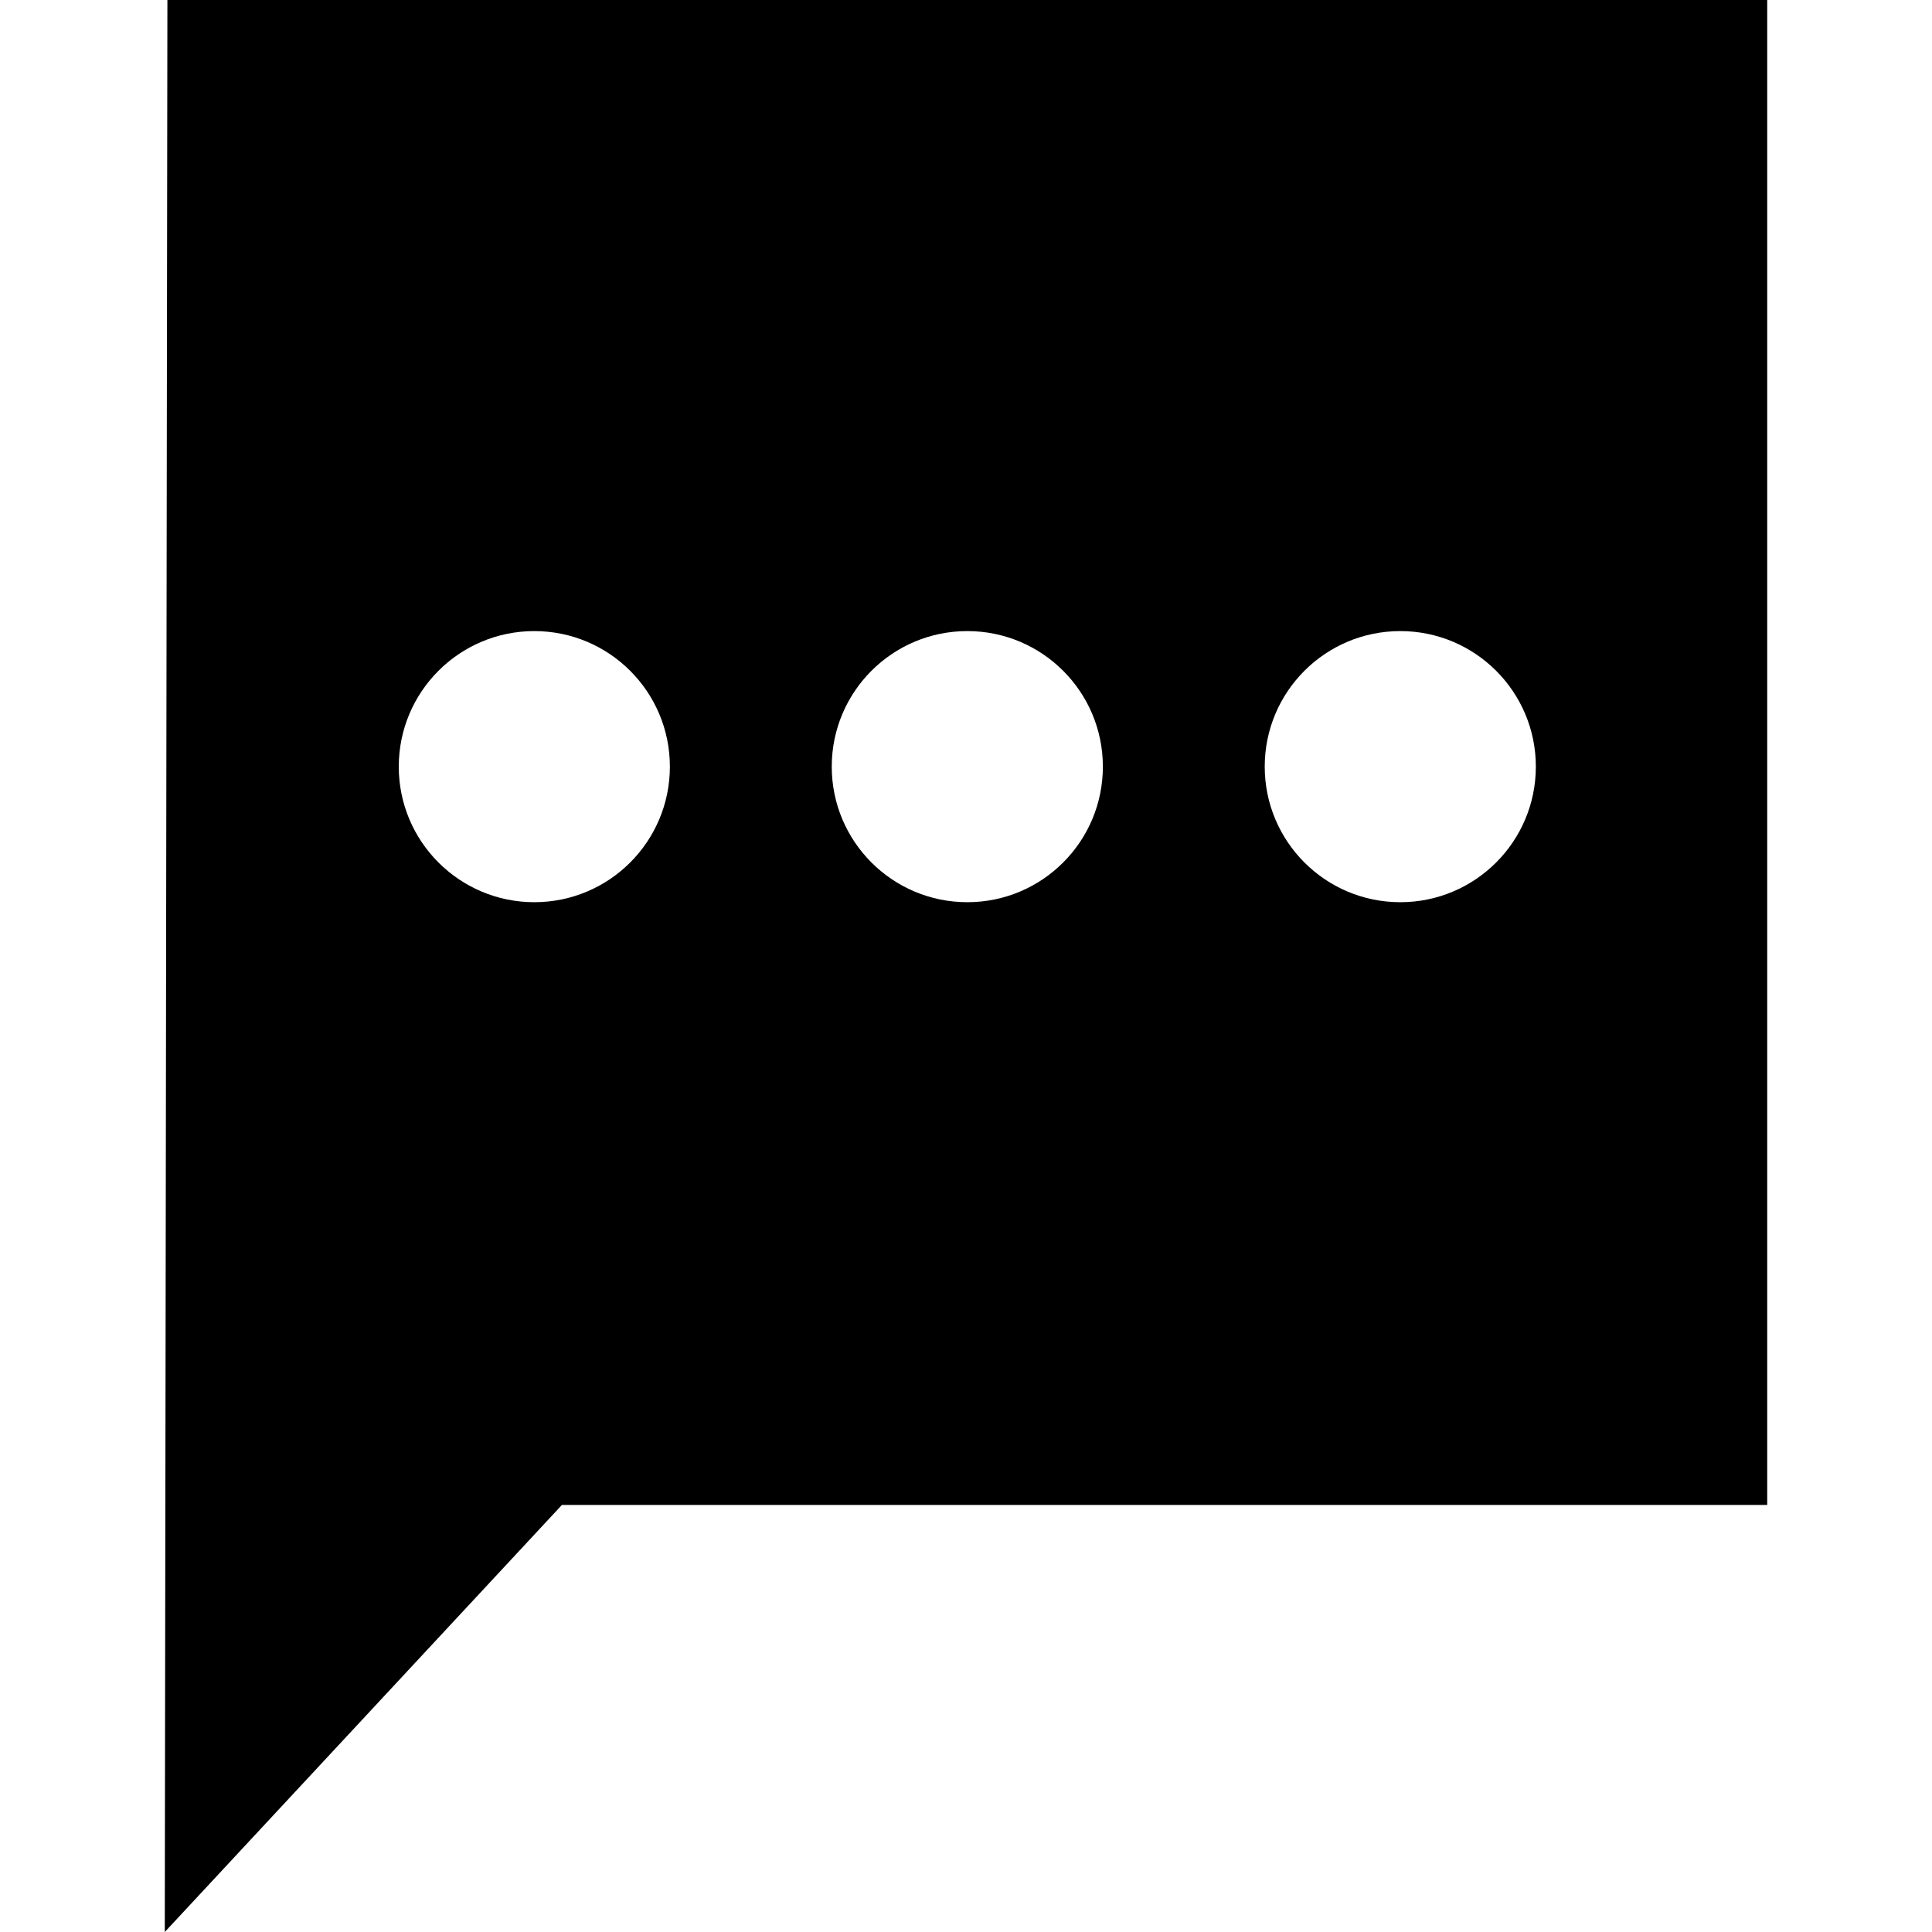
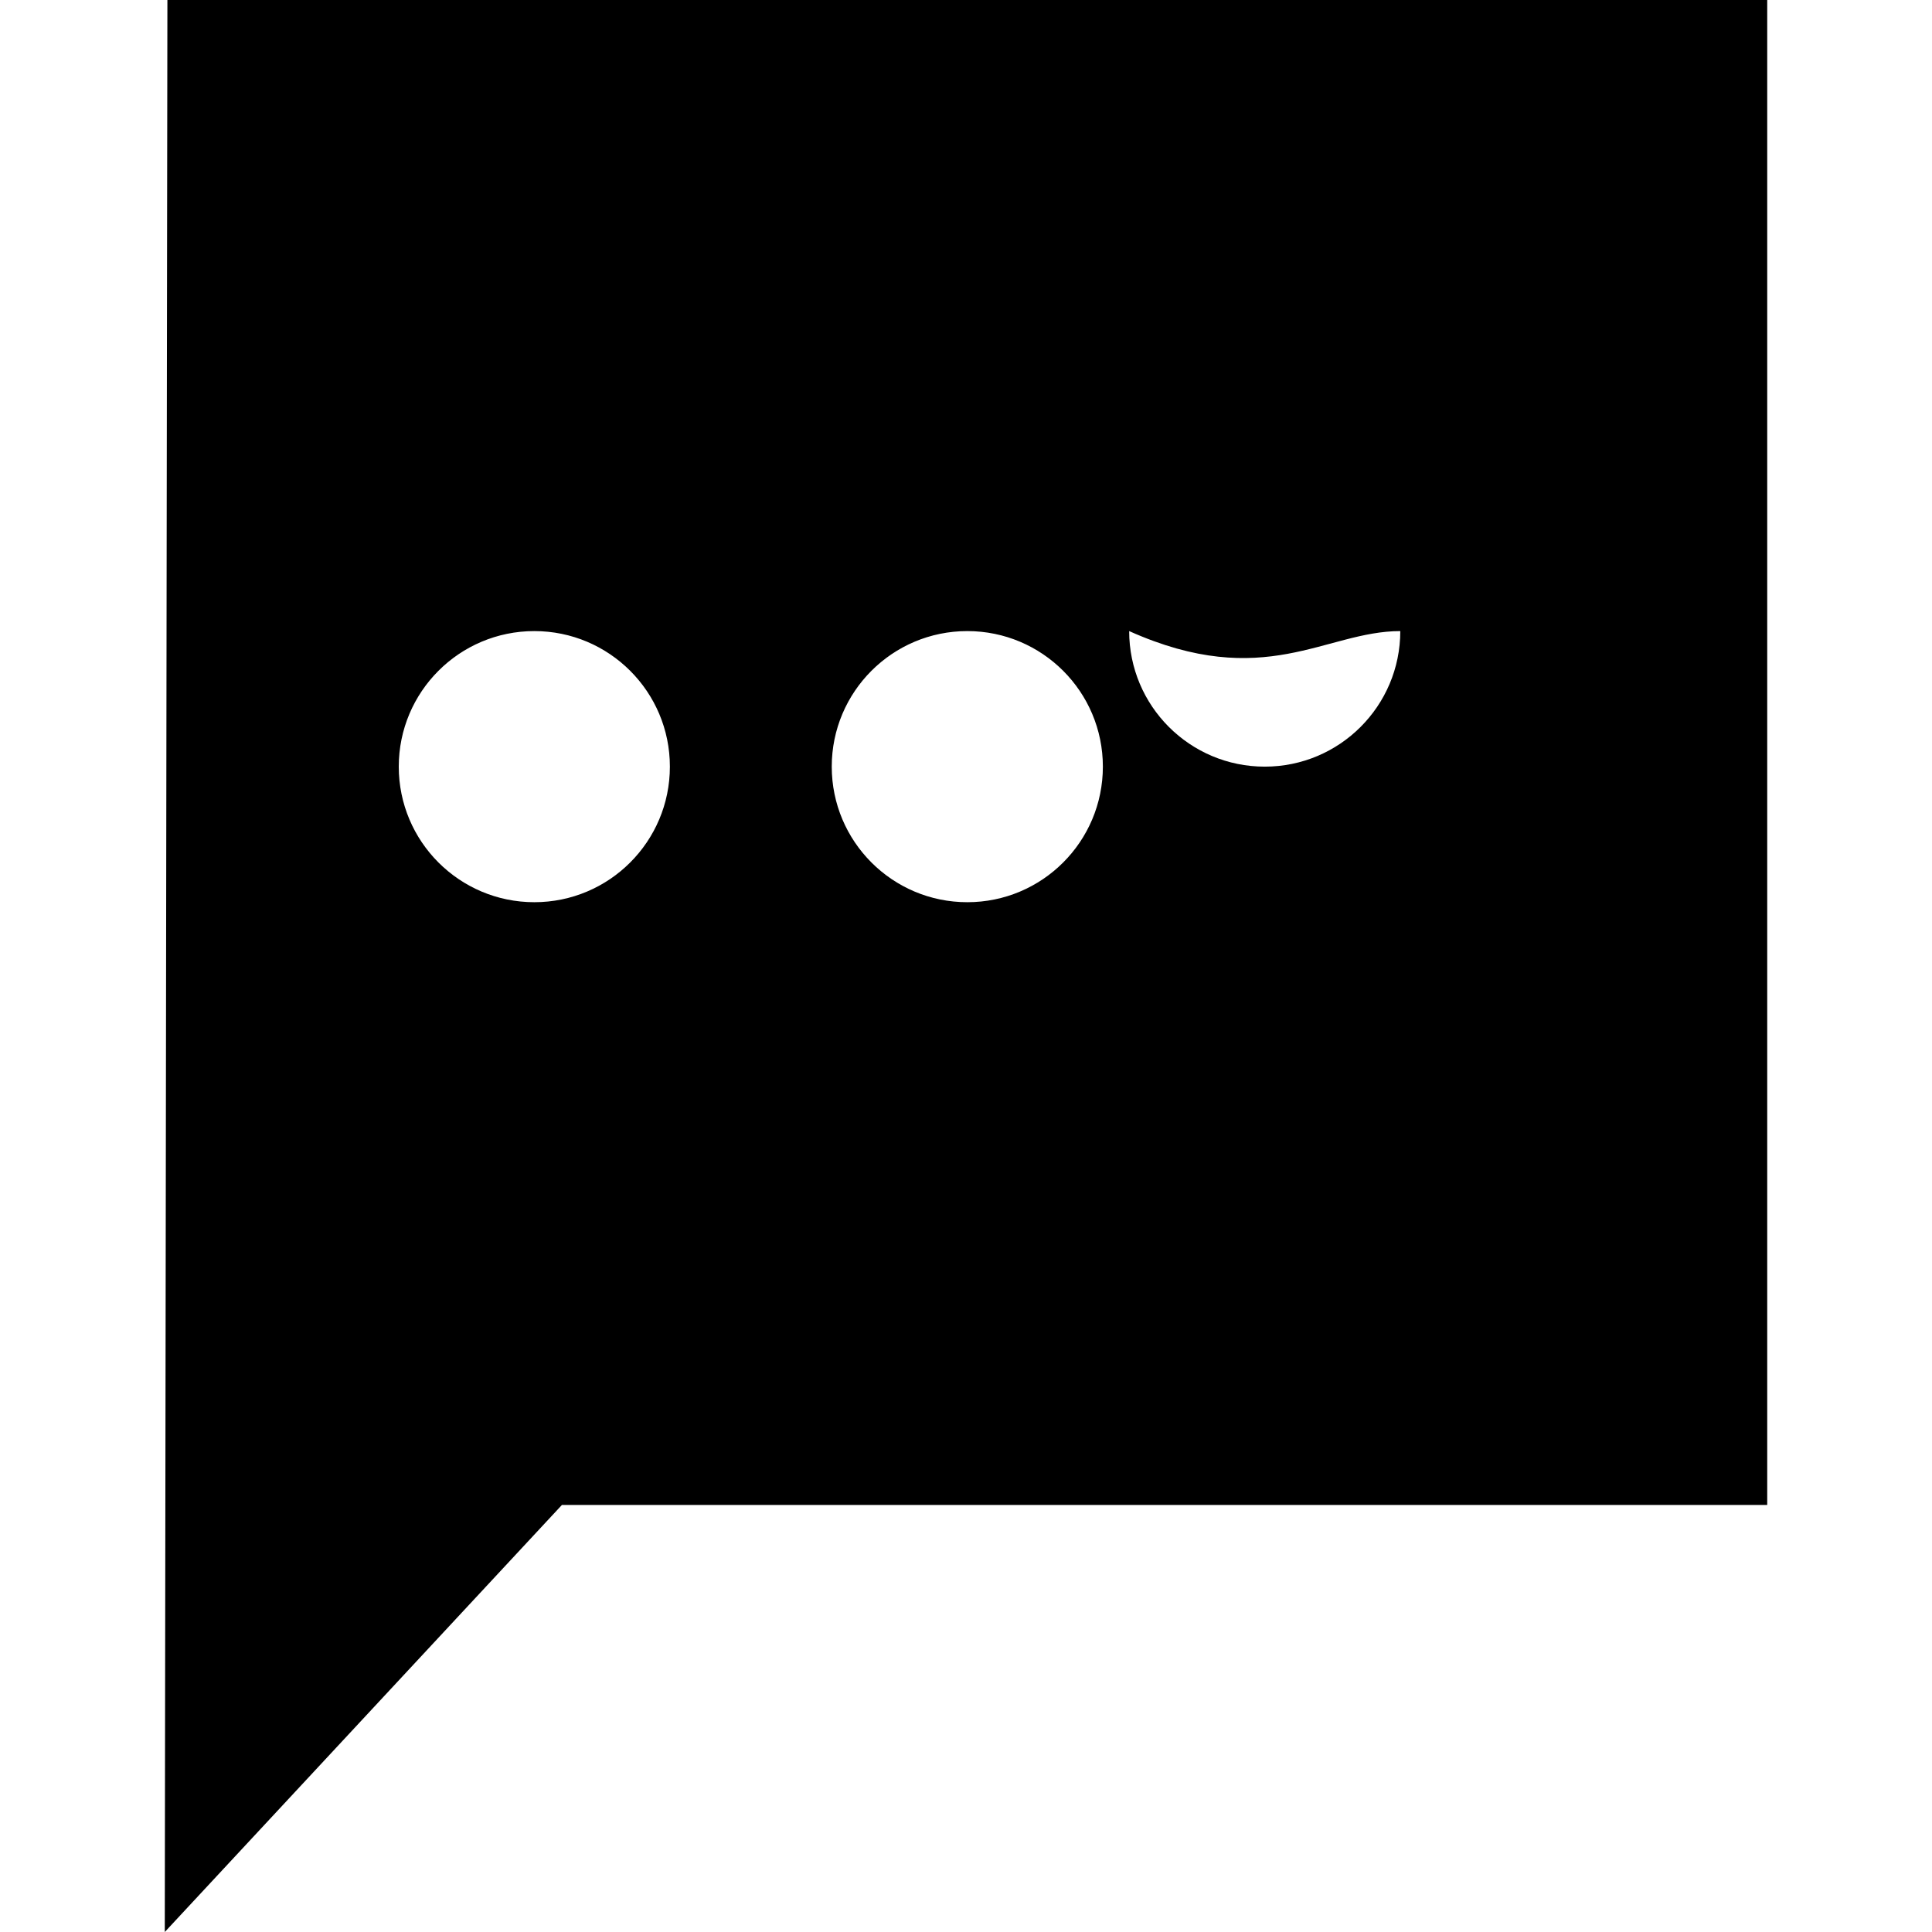
<svg xmlns="http://www.w3.org/2000/svg" fill="#000000" version="1.1" id="Capa_1" width="800px" height="800px" viewBox="0 0 529.668 529.668" xml:space="preserve">
  <g>
    <g>
-       <path d="M45.175,529.668l108.887-117.085h330.431V0H45.894L45.175,529.668z M383.896,173.016c20.527,0,37.164,16.64,37.164,37.164    c0,20.527-16.641,37.164-37.164,37.164s-37.164-16.641-37.164-37.164C346.731,189.653,363.372,173.016,383.896,173.016z     M265.192,173.016c20.526,0,37.165,16.64,37.165,37.164c0,20.527-16.641,37.164-37.165,37.164    c-20.523,0-37.164-16.641-37.164-37.164C228.028,189.653,244.668,173.016,265.192,173.016z M146.488,173.016    c20.527,0,37.164,16.64,37.164,37.164c0,20.527-16.641,37.164-37.164,37.164c-20.526,0-37.164-16.641-37.164-37.164    C109.325,189.653,125.965,173.016,146.488,173.016z" />
+       <path d="M45.175,529.668l108.887-117.085h330.431V0H45.894L45.175,529.668z M383.896,173.016c0,20.527-16.641,37.164-37.164,37.164s-37.164-16.641-37.164-37.164C346.731,189.653,363.372,173.016,383.896,173.016z     M265.192,173.016c20.526,0,37.165,16.64,37.165,37.164c0,20.527-16.641,37.164-37.165,37.164    c-20.523,0-37.164-16.641-37.164-37.164C228.028,189.653,244.668,173.016,265.192,173.016z M146.488,173.016    c20.527,0,37.164,16.64,37.164,37.164c0,20.527-16.641,37.164-37.164,37.164c-20.526,0-37.164-16.641-37.164-37.164    C109.325,189.653,125.965,173.016,146.488,173.016z" />
    </g>
  </g>
</svg>